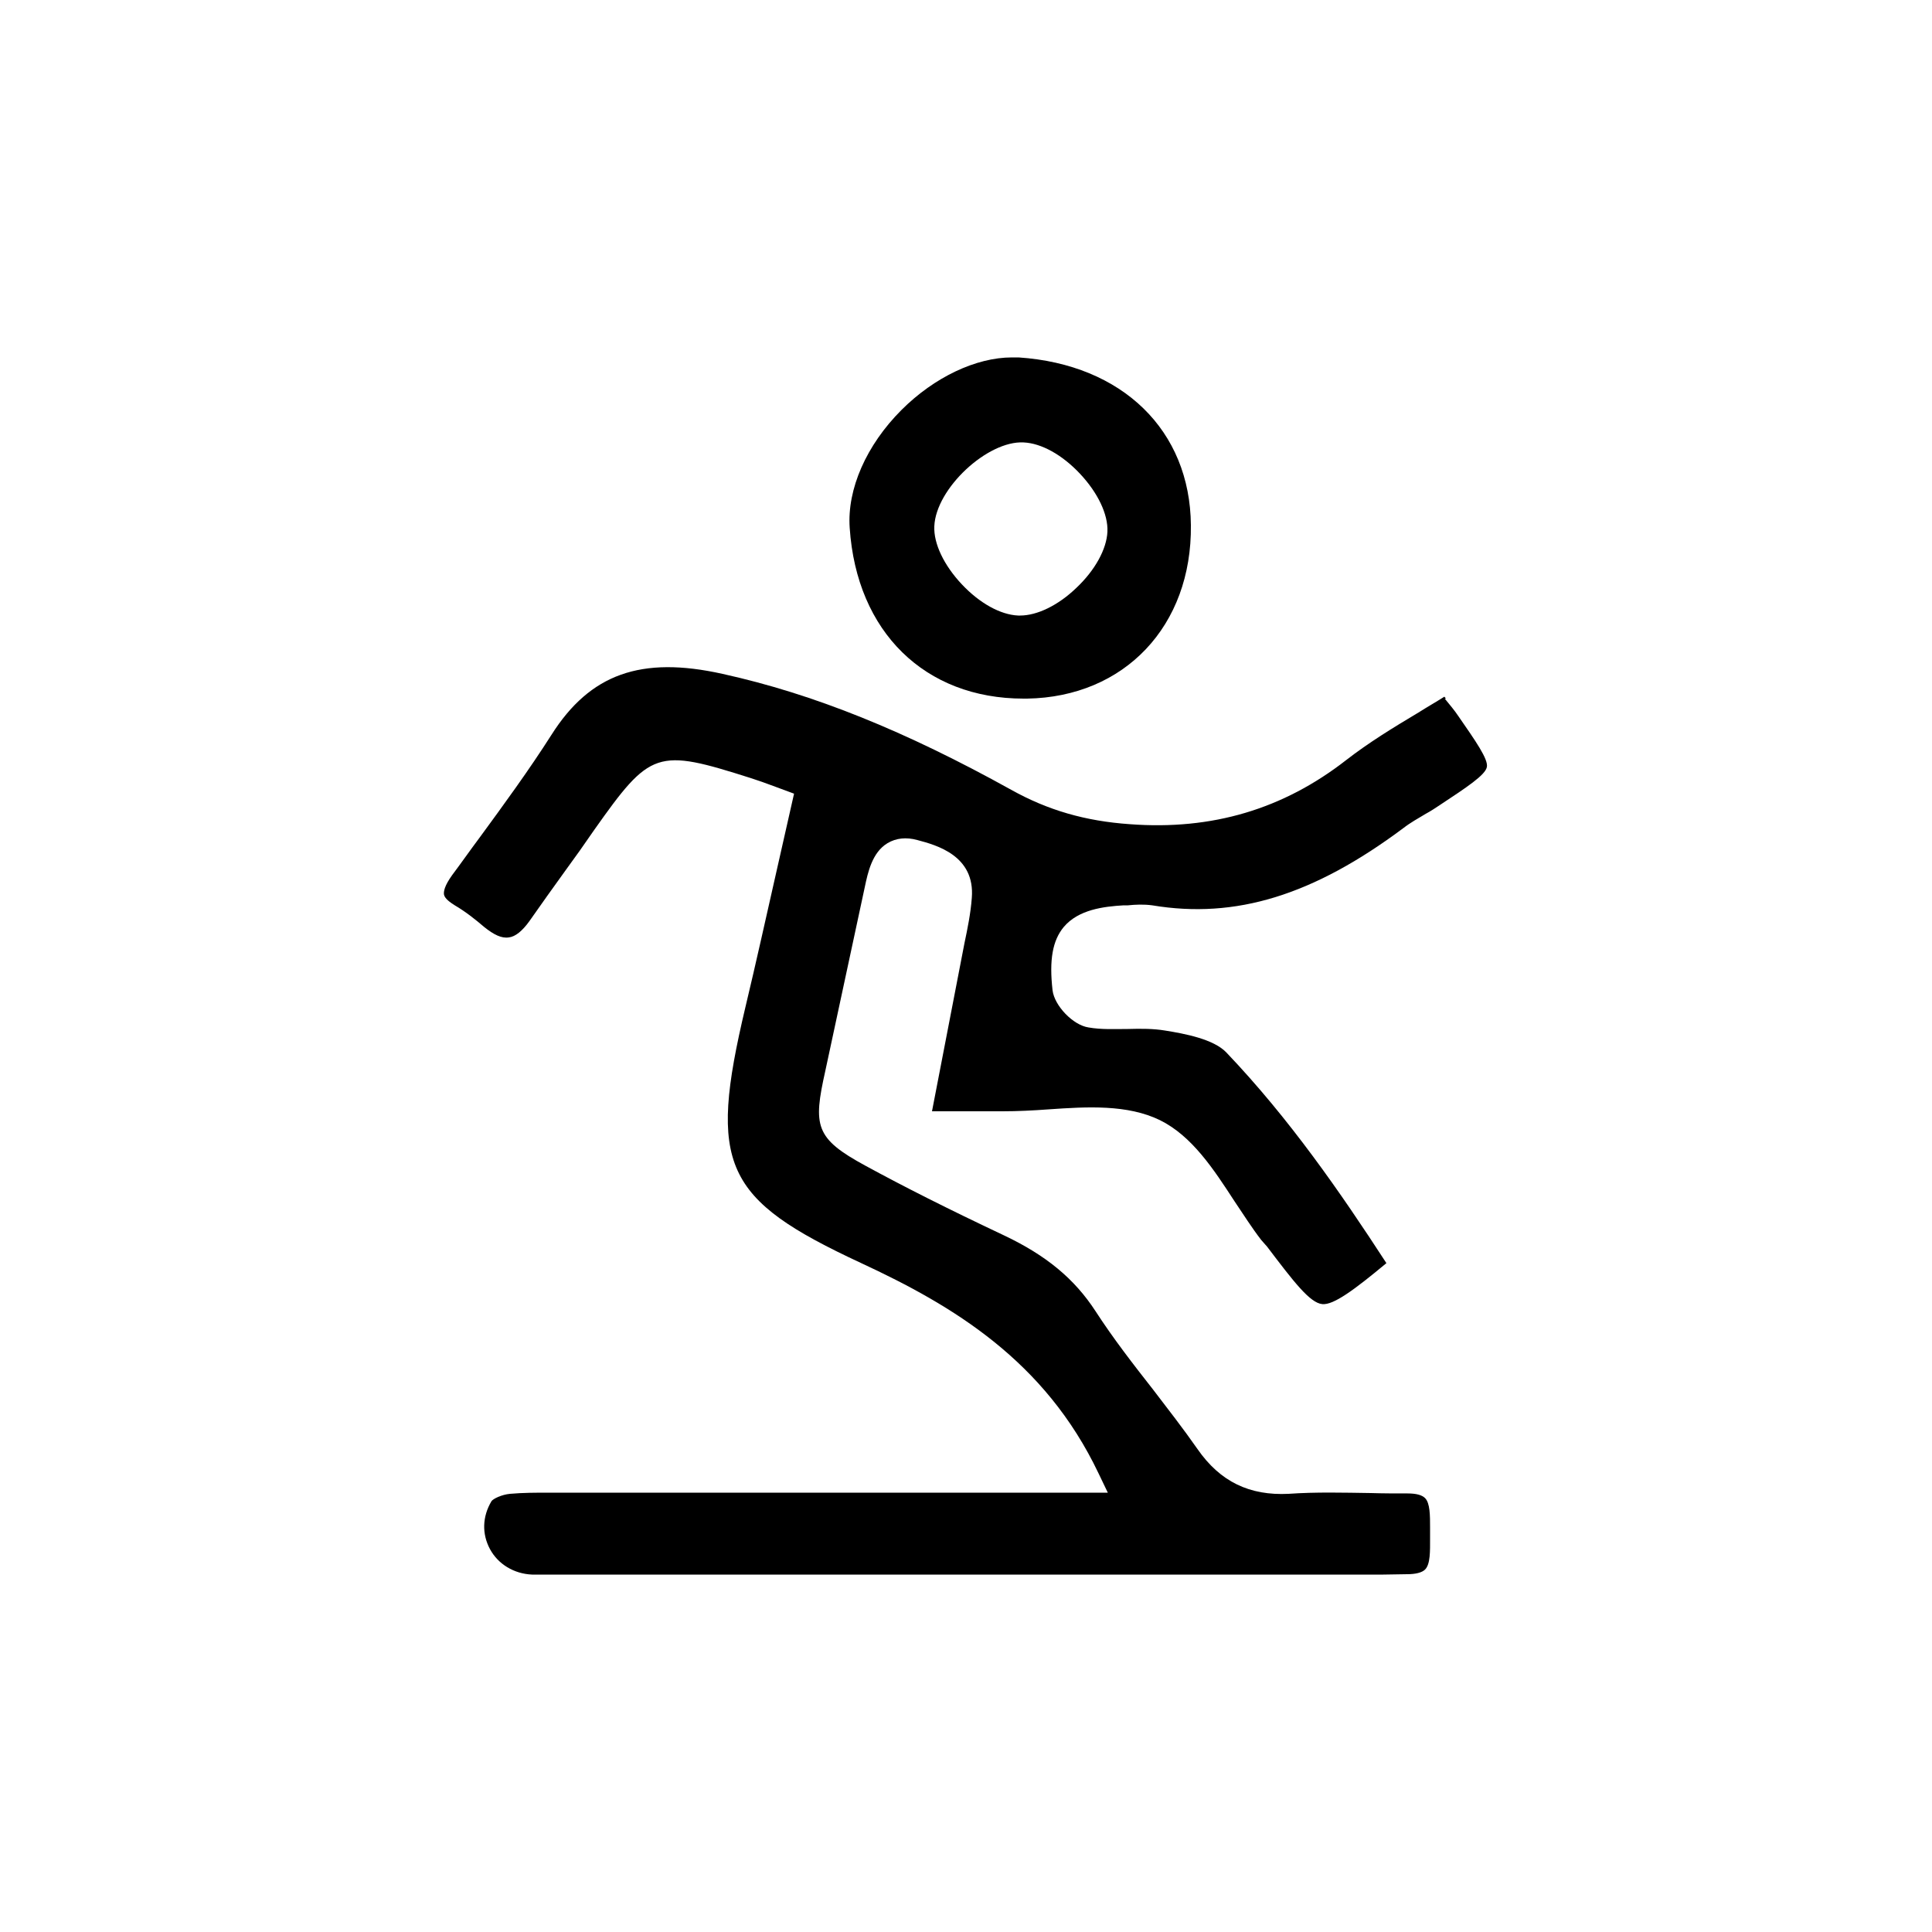
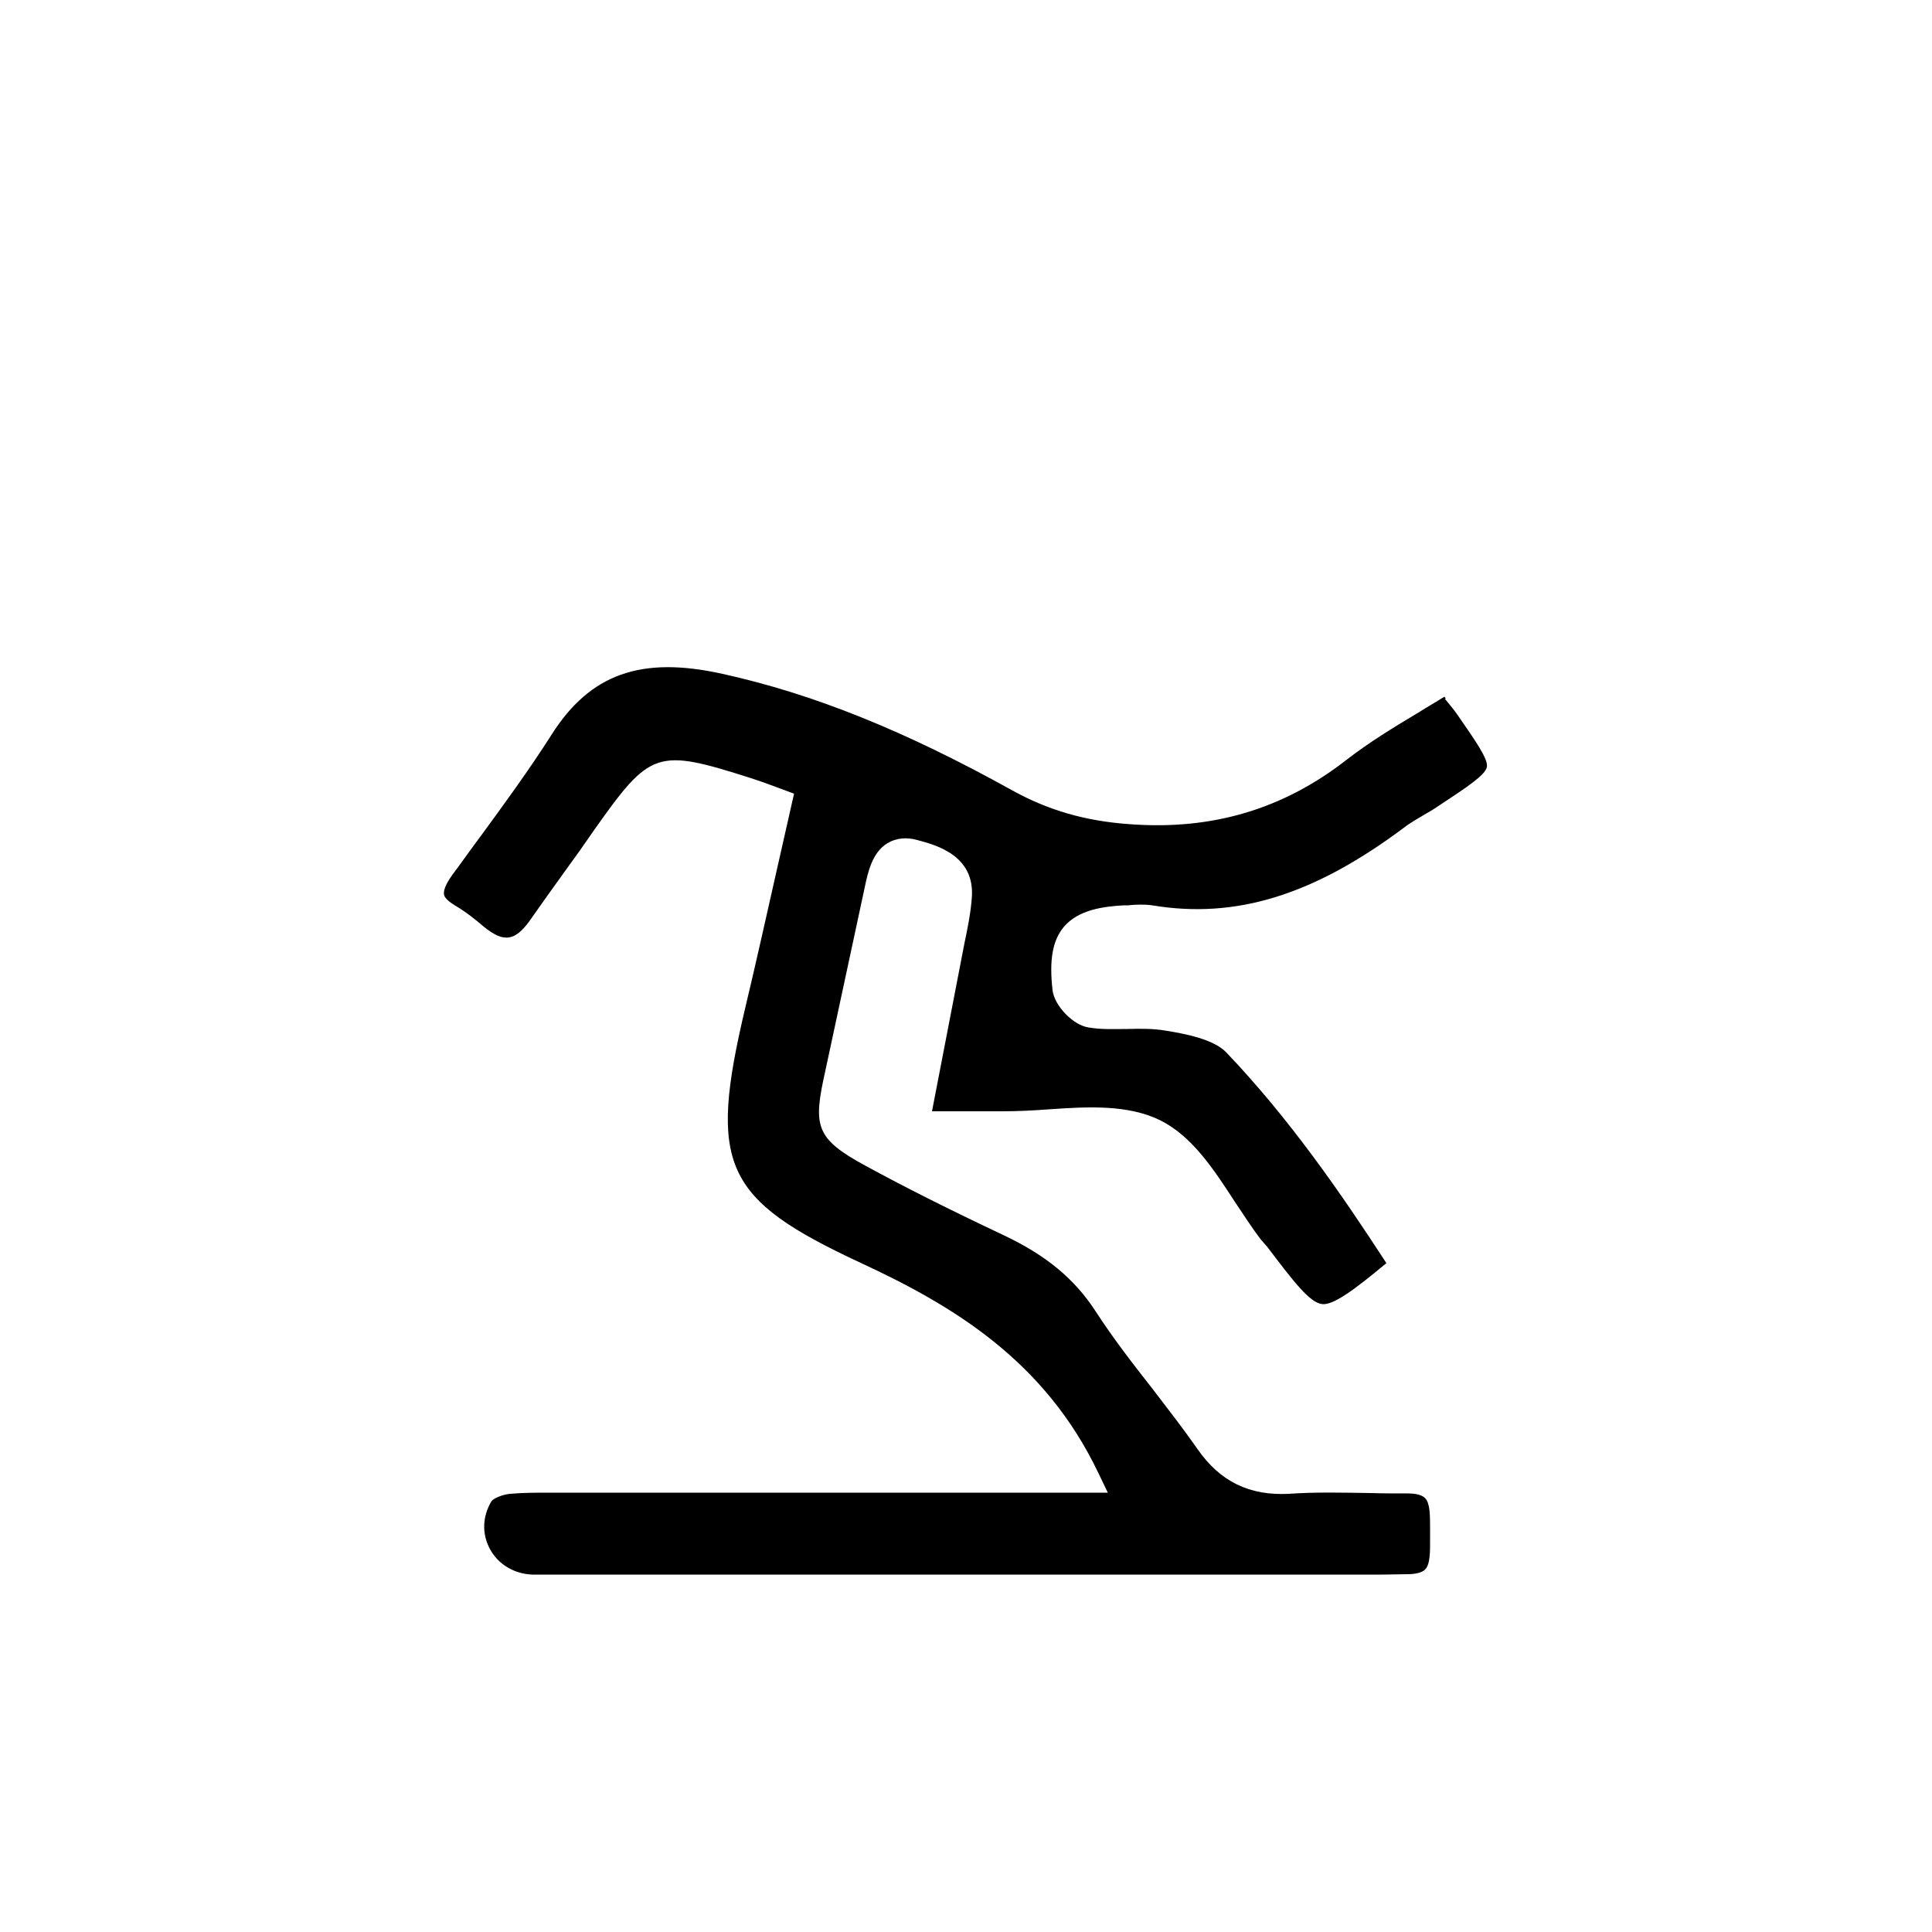
<svg xmlns="http://www.w3.org/2000/svg" id="a" viewBox="0 0 50 50">
  <path d="M37.42,18.08l-.04-.05c-.22,.14-.45,.27-.67,.41-.67,.4-1.29,.78-1.87,1.23-1.63,1.27-3.47,1.82-5.6,1.66-1.15-.08-2.12-.36-3.07-.89-2.74-1.52-5.11-2.48-7.47-3-2.11-.47-3.43,0-4.43,1.58-.58,.91-1.23,1.8-1.86,2.66-.24,.32-.47,.65-.71,.97-.2,.28-.22,.42-.21,.5,.02,.11,.17,.21,.28,.28,.29,.17,.55,.38,.76,.56,.25,.2,.45,.3,.64,.27,.17-.02,.35-.17,.53-.42,.31-.44,.62-.88,.94-1.32,.25-.34,.49-.68,.73-1.03,1.47-2.08,1.62-2.13,4.07-1.35,.19,.06,.38,.13,.57,.2l.54,.2-.45,1.99c-.27,1.19-.53,2.37-.81,3.54-.97,4.09-.57,4.96,3,6.62,2.37,1.1,4.75,2.52,6.14,5.44l.24,.5H14.66c-.15,0-.3,0-.45,0-.34,0-.68,0-1.01,.03-.22,.02-.44,.13-.48,.19-.24,.4-.25,.85-.04,1.24,.21,.39,.62,.64,1.09,.66,.15,0,.3,0,.45,0h21.58c.21,0,.42-.01,.62-.01,.21,0,.38-.04,.46-.12,.14-.14,.13-.48,.13-.81v-.28c0-.31,0-.63-.13-.76-.08-.08-.23-.12-.45-.12-.32,0-.64,0-.95-.01-.7-.01-1.43-.03-2.13,.02-1.01,.05-1.77-.31-2.36-1.16-.37-.53-.76-1.03-1.15-1.54-.51-.65-1.03-1.32-1.49-2.03-.54-.83-1.27-1.44-2.37-1.96-1.46-.69-2.57-1.25-3.58-1.8-1.31-.71-1.36-1.03-1.04-2.46,.34-1.58,.68-3.16,1.02-4.75,.08-.38,.19-.9,.59-1.14,.22-.13,.48-.16,.77-.08,.49,.13,1.5,.4,1.41,1.5-.03,.4-.11,.79-.19,1.17l-.84,4.35h.42c.52,0,.96,0,1.4,0,.39,0,.79-.02,1.2-.05,1-.07,2.04-.13,2.88,.28,.83,.41,1.39,1.27,1.93,2.1,.23,.34,.45,.69,.69,1,.09,.1,.12,.14,.15,.17,.69,.91,1.11,1.46,1.43,1.49,.29,.03,.83-.37,1.66-1.06-1.19-1.83-2.51-3.74-4.14-5.45-.33-.35-1.09-.49-1.59-.57-.3-.05-.62-.05-.96-.04-.33,0-.68,.02-1.02-.04-.4-.06-.88-.56-.93-.96-.09-.79,0-1.29,.29-1.64,.38-.45,1.03-.53,1.55-.56h.11c.19-.02,.41-.03,.63,0,2.16,.36,4.17-.26,6.5-2,.18-.14,.38-.25,.58-.37,.13-.07,.25-.15,.37-.23,.68-.45,1.17-.77,1.21-.98,.04-.2-.29-.67-.74-1.32-.1-.15-.22-.29-.35-.45Z" />
-   <path d="M26.36,9.25c-.06,0-.11,0-.17,0-.93,0-2.01,.51-2.86,1.36-.91,.91-1.41,2.05-1.34,3.05,.18,2.7,1.95,4.42,4.5,4.42,.03,0,.06,0,.09,0,2.52-.04,4.27-1.88,4.24-4.49-.02-2.45-1.77-4.16-4.46-4.34Zm1.49,5.97c-.47,.45-1.01,.71-1.45,.71-.02,0-.03,0-.05,0-.46-.02-1-.32-1.46-.81-.46-.49-.73-1.05-.71-1.5,.04-.98,1.38-2.22,2.31-2.17,.46,.02,1,.32,1.46,.81,.46,.49,.73,1.05,.71,1.5-.02,.45-.32,1-.81,1.46Z" />
</svg>